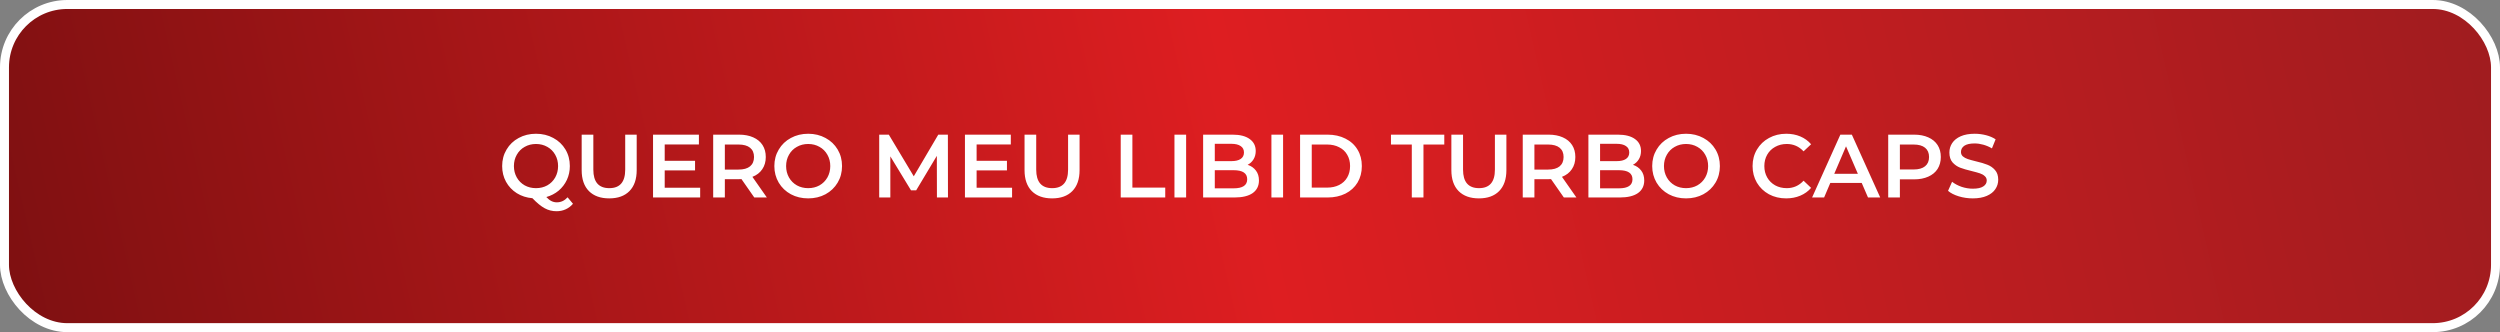
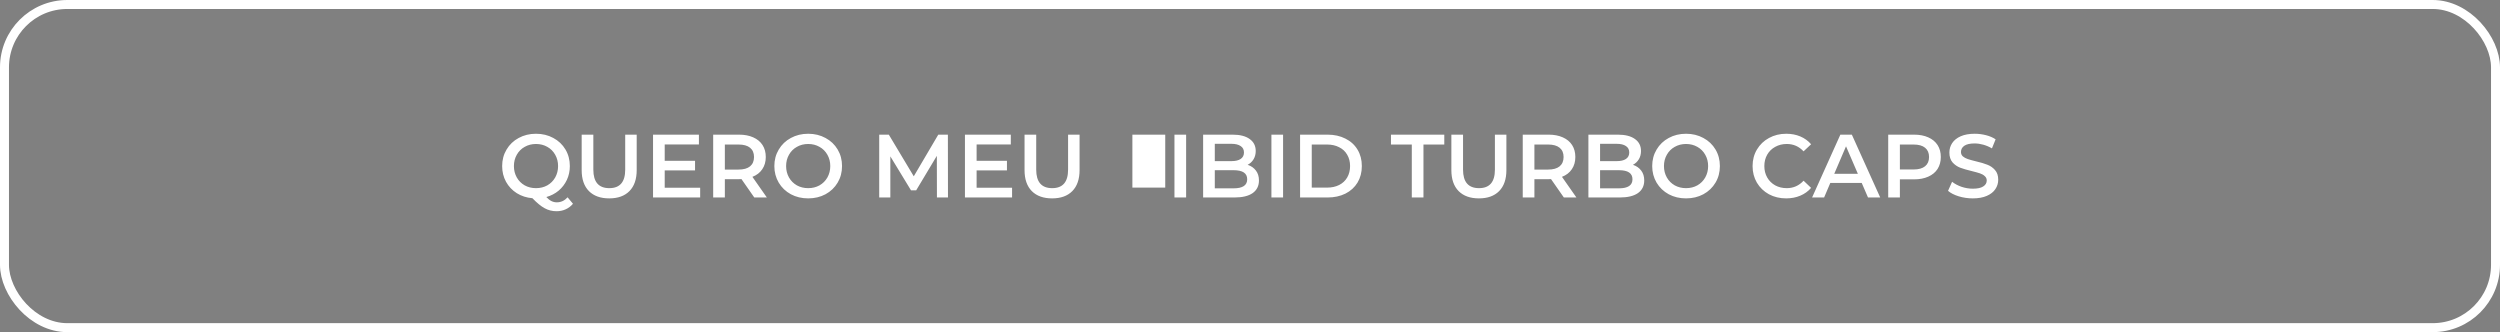
<svg xmlns="http://www.w3.org/2000/svg" width="557" height="74" viewBox="0 0 557 74" fill="none">
  <rect x="0" y="0" width="557" height="74" fill="#808080" stroke="none" />
-   <rect x="1" y="1" width="555" height="72" rx="14" fill="url(#paint0_linear_16_198)" />
-   <path d="M127.66 45.4C127.193 45.947 126.647 46.36 126.02 46.64C125.407 46.92 124.733 47.06 124 47.06C123.04 47.06 122.16 46.84 121.36 46.4C120.56 45.973 119.647 45.227 118.62 44.16C117.327 44.053 116.167 43.68 115.14 43.04C114.113 42.387 113.313 41.54 112.74 40.5C112.167 39.447 111.88 38.28 111.88 37C111.88 35.64 112.207 34.413 112.86 33.32C113.513 32.213 114.413 31.353 115.56 30.74C116.707 30.113 117.993 29.8 119.42 29.8C120.847 29.8 122.133 30.113 123.28 30.74C124.427 31.353 125.327 32.207 125.98 33.3C126.633 34.393 126.96 35.627 126.96 37C126.96 38.107 126.74 39.133 126.3 40.08C125.86 41.013 125.247 41.813 124.46 42.48C123.673 43.133 122.76 43.607 121.72 43.9C122.107 44.313 122.487 44.613 122.86 44.8C123.233 44.987 123.633 45.08 124.06 45.08C124.98 45.08 125.78 44.707 126.46 43.96L127.66 45.4ZM114.5 37C114.5 37.933 114.713 38.78 115.14 39.54C115.567 40.287 116.153 40.873 116.9 41.3C117.647 41.713 118.487 41.92 119.42 41.92C120.353 41.92 121.193 41.713 121.94 41.3C122.687 40.873 123.273 40.287 123.7 39.54C124.127 38.78 124.34 37.933 124.34 37C124.34 36.067 124.127 35.227 123.7 34.48C123.273 33.72 122.687 33.133 121.94 32.72C121.193 32.293 120.353 32.08 119.42 32.08C118.487 32.08 117.647 32.293 116.9 32.72C116.153 33.133 115.567 33.72 115.14 34.48C114.713 35.227 114.5 36.067 114.5 37ZM135.736 44.2C133.803 44.2 132.296 43.66 131.216 42.58C130.136 41.487 129.596 39.927 129.596 37.9V30H132.196V37.8C132.196 40.547 133.383 41.92 135.756 41.92C138.116 41.92 139.296 40.547 139.296 37.8V30H141.856V37.9C141.856 39.927 141.316 41.487 140.236 42.58C139.169 43.66 137.669 44.2 135.736 44.2ZM155.997 41.82V44H145.497V30H155.717V32.18H148.097V35.82H154.857V37.96H148.097V41.82H155.997ZM168.056 44L165.196 39.9C165.076 39.913 164.896 39.92 164.656 39.92H161.496V44H158.896V30H164.656C165.869 30 166.922 30.2 167.816 30.6C168.722 31 169.416 31.573 169.896 32.32C170.376 33.067 170.616 33.953 170.616 34.98C170.616 36.033 170.356 36.94 169.836 37.7C169.329 38.46 168.596 39.027 167.636 39.4L170.856 44H168.056ZM167.996 34.98C167.996 34.087 167.702 33.4 167.116 32.92C166.529 32.44 165.669 32.2 164.536 32.2H161.496V37.78H164.536C165.669 37.78 166.529 37.54 167.116 37.06C167.702 36.567 167.996 35.873 167.996 34.98ZM180.065 44.2C178.638 44.2 177.351 43.893 176.205 43.28C175.058 42.653 174.158 41.793 173.505 40.7C172.851 39.593 172.525 38.36 172.525 37C172.525 35.64 172.851 34.413 173.505 33.32C174.158 32.213 175.058 31.353 176.205 30.74C177.351 30.113 178.638 29.8 180.065 29.8C181.491 29.8 182.778 30.113 183.925 30.74C185.071 31.353 185.971 32.207 186.625 33.3C187.278 34.393 187.605 35.627 187.605 37C187.605 38.373 187.278 39.607 186.625 40.7C185.971 41.793 185.071 42.653 183.925 43.28C182.778 43.893 181.491 44.2 180.065 44.2ZM180.065 41.92C180.998 41.92 181.838 41.713 182.585 41.3C183.331 40.873 183.918 40.287 184.345 39.54C184.771 38.78 184.985 37.933 184.985 37C184.985 36.067 184.771 35.227 184.345 34.48C183.918 33.72 183.331 33.133 182.585 32.72C181.838 32.293 180.998 32.08 180.065 32.08C179.131 32.08 178.291 32.293 177.545 32.72C176.798 33.133 176.211 33.72 175.785 34.48C175.358 35.227 175.145 36.067 175.145 37C175.145 37.933 175.358 38.78 175.785 39.54C176.211 40.287 176.798 40.873 177.545 41.3C178.291 41.713 179.131 41.92 180.065 41.92ZM208.748 44L208.728 34.72L204.128 42.4H202.968L198.368 34.84V44H195.888V30H198.028L203.588 39.28L209.048 30H211.188L211.208 44H208.748ZM225.489 41.82V44H214.989V30H225.209V32.18H217.589V35.82H224.349V37.96H217.589V41.82H225.489ZM234.408 44.2C232.474 44.2 230.968 43.66 229.888 42.58C228.808 41.487 228.268 39.927 228.268 37.9V30H230.868V37.8C230.868 40.547 232.054 41.92 234.428 41.92C236.788 41.92 237.968 40.547 237.968 37.8V30H240.528V37.9C240.528 39.927 239.988 41.487 238.908 42.58C237.841 43.66 236.341 44.2 234.408 44.2ZM249.696 30H252.296V41.8H259.616V44H249.696V30ZM261.669 30H264.269V44H261.669V30ZM277.976 36.72C278.749 36.973 279.362 37.4 279.816 38C280.269 38.587 280.496 39.32 280.496 40.2C280.496 41.413 280.029 42.353 279.096 43.02C278.162 43.673 276.802 44 275.016 44H268.056V30H274.616C276.269 30 277.542 30.327 278.436 30.98C279.329 31.62 279.776 32.507 279.776 33.64C279.776 34.333 279.616 34.947 279.296 35.48C278.976 36.013 278.536 36.427 277.976 36.72ZM270.656 32.04V35.9H274.336C275.242 35.9 275.936 35.74 276.416 35.42C276.909 35.087 277.156 34.607 277.156 33.98C277.156 33.34 276.909 32.86 276.416 32.54C275.936 32.207 275.242 32.04 274.336 32.04H270.656ZM274.856 41.96C276.869 41.96 277.876 41.287 277.876 39.94C277.876 38.593 276.869 37.92 274.856 37.92H270.656V41.96H274.856ZM283.271 30H285.871V44H283.271V30ZM289.657 30H295.777C297.271 30 298.597 30.293 299.757 30.88C300.917 31.453 301.817 32.273 302.457 33.34C303.097 34.393 303.417 35.613 303.417 37C303.417 38.387 303.097 39.613 302.457 40.68C301.817 41.733 300.917 42.553 299.757 43.14C298.597 43.713 297.271 44 295.777 44H289.657V30ZM295.657 41.8C296.684 41.8 297.584 41.607 298.357 41.22C299.144 40.82 299.744 40.26 300.157 39.54C300.584 38.807 300.797 37.96 300.797 37C300.797 36.04 300.584 35.2 300.157 34.48C299.744 33.747 299.144 33.187 298.357 32.8C297.584 32.4 296.684 32.2 295.657 32.2H292.257V41.8H295.657ZM314.548 32.2H309.908V30H321.788V32.2H317.148V44H314.548V32.2ZM329.505 44.2C327.572 44.2 326.065 43.66 324.985 42.58C323.905 41.487 323.365 39.927 323.365 37.9V30H325.965V37.8C325.965 40.547 327.152 41.92 329.525 41.92C331.885 41.92 333.065 40.547 333.065 37.8V30H335.625V37.9C335.625 39.927 335.085 41.487 334.005 42.58C332.939 43.66 331.439 44.2 329.505 44.2ZM348.427 44L345.567 39.9C345.447 39.913 345.267 39.92 345.027 39.92H341.867V44H339.267V30H345.027C346.24 30 347.293 30.2 348.187 30.6C349.093 31 349.787 31.573 350.267 32.32C350.747 33.067 350.987 33.953 350.987 34.98C350.987 36.033 350.727 36.94 350.207 37.7C349.7 38.46 348.967 39.027 348.007 39.4L351.227 44H348.427ZM348.367 34.98C348.367 34.087 348.073 33.4 347.487 32.92C346.9 32.44 346.04 32.2 344.907 32.2H341.867V37.78H344.907C346.04 37.78 346.9 37.54 347.487 37.06C348.073 36.567 348.367 35.873 348.367 34.98ZM363.816 36.72C364.589 36.973 365.202 37.4 365.656 38C366.109 38.587 366.336 39.32 366.336 40.2C366.336 41.413 365.869 42.353 364.936 43.02C364.002 43.673 362.642 44 360.856 44H353.896V30H360.456C362.109 30 363.382 30.327 364.276 30.98C365.169 31.62 365.616 32.507 365.616 33.64C365.616 34.333 365.456 34.947 365.136 35.48C364.816 36.013 364.376 36.427 363.816 36.72ZM356.496 32.04V35.9H360.176C361.082 35.9 361.776 35.74 362.256 35.42C362.749 35.087 362.996 34.607 362.996 33.98C362.996 33.34 362.749 32.86 362.256 32.54C361.776 32.207 361.082 32.04 360.176 32.04H356.496ZM360.696 41.96C362.709 41.96 363.716 41.287 363.716 39.94C363.716 38.593 362.709 37.92 360.696 37.92H356.496V41.96H360.696ZM375.65 44.2C374.224 44.2 372.937 43.893 371.79 43.28C370.644 42.653 369.744 41.793 369.09 40.7C368.437 39.593 368.11 38.36 368.11 37C368.11 35.64 368.437 34.413 369.09 33.32C369.744 32.213 370.644 31.353 371.79 30.74C372.937 30.113 374.224 29.8 375.65 29.8C377.077 29.8 378.364 30.113 379.51 30.74C380.657 31.353 381.557 32.207 382.21 33.3C382.864 34.393 383.19 35.627 383.19 37C383.19 38.373 382.864 39.607 382.21 40.7C381.557 41.793 380.657 42.653 379.51 43.28C378.364 43.893 377.077 44.2 375.65 44.2ZM375.65 41.92C376.584 41.92 377.424 41.713 378.17 41.3C378.917 40.873 379.504 40.287 379.93 39.54C380.357 38.78 380.57 37.933 380.57 37C380.57 36.067 380.357 35.227 379.93 34.48C379.504 33.72 378.917 33.133 378.17 32.72C377.424 32.293 376.584 32.08 375.65 32.08C374.717 32.08 373.877 32.293 373.13 32.72C372.384 33.133 371.797 33.72 371.37 34.48C370.944 35.227 370.73 36.067 370.73 37C370.73 37.933 370.944 38.78 371.37 39.54C371.797 40.287 372.384 40.873 373.13 41.3C373.877 41.713 374.717 41.92 375.65 41.92ZM397.954 44.2C396.54 44.2 395.26 43.893 394.114 43.28C392.98 42.653 392.087 41.793 391.434 40.7C390.794 39.607 390.474 38.373 390.474 37C390.474 35.627 390.8 34.393 391.454 33.3C392.107 32.207 393 31.353 394.134 30.74C395.28 30.113 396.56 29.8 397.974 29.8C399.12 29.8 400.167 30 401.114 30.4C402.06 30.8 402.86 31.38 403.514 32.14L401.834 33.72C400.82 32.627 399.574 32.08 398.094 32.08C397.134 32.08 396.274 32.293 395.514 32.72C394.754 33.133 394.16 33.713 393.734 34.46C393.307 35.207 393.094 36.053 393.094 37C393.094 37.947 393.307 38.793 393.734 39.54C394.16 40.287 394.754 40.873 395.514 41.3C396.274 41.713 397.134 41.92 398.094 41.92C399.574 41.92 400.82 41.367 401.834 40.26L403.514 41.86C402.86 42.62 402.054 43.2 401.094 43.6C400.147 44 399.1 44.2 397.954 44.2ZM414.792 40.76H407.792L406.412 44H403.732L410.032 30H412.592L418.912 44H416.192L414.792 40.76ZM413.932 38.72L411.292 32.6L408.672 38.72H413.932ZM426.453 30C427.666 30 428.719 30.2 429.613 30.6C430.519 31 431.213 31.573 431.693 32.32C432.173 33.067 432.413 33.953 432.413 34.98C432.413 35.993 432.173 36.88 431.693 37.64C431.213 38.387 430.519 38.96 429.613 39.36C428.719 39.76 427.666 39.96 426.453 39.96H423.293V44H420.693V30H426.453ZM426.333 37.76C427.466 37.76 428.326 37.52 428.912 37.04C429.499 36.56 429.793 35.873 429.793 34.98C429.793 34.087 429.499 33.4 428.912 32.92C428.326 32.44 427.466 32.2 426.333 32.2H423.293V37.76H426.333ZM439.544 44.2C438.464 44.2 437.418 44.047 436.404 43.74C435.404 43.433 434.611 43.027 434.024 42.52L434.924 40.5C435.498 40.953 436.198 41.327 437.024 41.62C437.864 41.9 438.704 42.04 439.544 42.04C440.584 42.04 441.358 41.873 441.864 41.54C442.384 41.207 442.644 40.767 442.644 40.22C442.644 39.82 442.498 39.493 442.204 39.24C441.924 38.973 441.564 38.767 441.124 38.62C440.684 38.473 440.084 38.307 439.324 38.12C438.258 37.867 437.391 37.613 436.724 37.36C436.071 37.107 435.504 36.713 435.024 36.18C434.558 35.633 434.324 34.9 434.324 33.98C434.324 33.207 434.531 32.507 434.944 31.88C435.371 31.24 436.004 30.733 436.844 30.36C437.698 29.987 438.738 29.8 439.964 29.8C440.818 29.8 441.658 29.907 442.484 30.12C443.311 30.333 444.024 30.64 444.624 31.04L443.804 33.06C443.191 32.7 442.551 32.427 441.884 32.24C441.218 32.053 440.571 31.96 439.944 31.96C438.918 31.96 438.151 32.133 437.644 32.48C437.151 32.827 436.904 33.287 436.904 33.86C436.904 34.26 437.044 34.587 437.324 34.84C437.618 35.093 437.984 35.293 438.424 35.44C438.864 35.587 439.464 35.753 440.224 35.94C441.264 36.18 442.118 36.433 442.784 36.7C443.451 36.953 444.018 37.347 444.484 37.88C444.964 38.413 445.204 39.133 445.204 40.04C445.204 40.813 444.991 41.513 444.564 42.14C444.151 42.767 443.518 43.267 442.664 43.64C441.811 44.013 440.771 44.2 439.544 44.2Z" fill="white" />
+   <path d="M127.66 45.4C127.193 45.947 126.647 46.36 126.02 46.64C125.407 46.92 124.733 47.06 124 47.06C123.04 47.06 122.16 46.84 121.36 46.4C120.56 45.973 119.647 45.227 118.62 44.16C117.327 44.053 116.167 43.68 115.14 43.04C114.113 42.387 113.313 41.54 112.74 40.5C112.167 39.447 111.88 38.28 111.88 37C111.88 35.64 112.207 34.413 112.86 33.32C113.513 32.213 114.413 31.353 115.56 30.74C116.707 30.113 117.993 29.8 119.42 29.8C120.847 29.8 122.133 30.113 123.28 30.74C124.427 31.353 125.327 32.207 125.98 33.3C126.633 34.393 126.96 35.627 126.96 37C126.96 38.107 126.74 39.133 126.3 40.08C125.86 41.013 125.247 41.813 124.46 42.48C123.673 43.133 122.76 43.607 121.72 43.9C122.107 44.313 122.487 44.613 122.86 44.8C123.233 44.987 123.633 45.08 124.06 45.08C124.98 45.08 125.78 44.707 126.46 43.96L127.66 45.4ZM114.5 37C114.5 37.933 114.713 38.78 115.14 39.54C115.567 40.287 116.153 40.873 116.9 41.3C117.647 41.713 118.487 41.92 119.42 41.92C120.353 41.92 121.193 41.713 121.94 41.3C122.687 40.873 123.273 40.287 123.7 39.54C124.127 38.78 124.34 37.933 124.34 37C124.34 36.067 124.127 35.227 123.7 34.48C123.273 33.72 122.687 33.133 121.94 32.72C121.193 32.293 120.353 32.08 119.42 32.08C118.487 32.08 117.647 32.293 116.9 32.72C116.153 33.133 115.567 33.72 115.14 34.48C114.713 35.227 114.5 36.067 114.5 37ZM135.736 44.2C133.803 44.2 132.296 43.66 131.216 42.58C130.136 41.487 129.596 39.927 129.596 37.9V30H132.196V37.8C132.196 40.547 133.383 41.92 135.756 41.92C138.116 41.92 139.296 40.547 139.296 37.8V30H141.856V37.9C141.856 39.927 141.316 41.487 140.236 42.58C139.169 43.66 137.669 44.2 135.736 44.2ZM155.997 41.82V44H145.497V30H155.717V32.18H148.097V35.82H154.857V37.96H148.097V41.82H155.997ZM168.056 44L165.196 39.9C165.076 39.913 164.896 39.92 164.656 39.92H161.496V44H158.896V30H164.656C165.869 30 166.922 30.2 167.816 30.6C168.722 31 169.416 31.573 169.896 32.32C170.376 33.067 170.616 33.953 170.616 34.98C170.616 36.033 170.356 36.94 169.836 37.7C169.329 38.46 168.596 39.027 167.636 39.4L170.856 44H168.056ZM167.996 34.98C167.996 34.087 167.702 33.4 167.116 32.92C166.529 32.44 165.669 32.2 164.536 32.2H161.496V37.78H164.536C165.669 37.78 166.529 37.54 167.116 37.06C167.702 36.567 167.996 35.873 167.996 34.98ZM180.065 44.2C178.638 44.2 177.351 43.893 176.205 43.28C175.058 42.653 174.158 41.793 173.505 40.7C172.851 39.593 172.525 38.36 172.525 37C172.525 35.64 172.851 34.413 173.505 33.32C174.158 32.213 175.058 31.353 176.205 30.74C177.351 30.113 178.638 29.8 180.065 29.8C181.491 29.8 182.778 30.113 183.925 30.74C185.071 31.353 185.971 32.207 186.625 33.3C187.278 34.393 187.605 35.627 187.605 37C187.605 38.373 187.278 39.607 186.625 40.7C185.971 41.793 185.071 42.653 183.925 43.28C182.778 43.893 181.491 44.2 180.065 44.2ZM180.065 41.92C180.998 41.92 181.838 41.713 182.585 41.3C183.331 40.873 183.918 40.287 184.345 39.54C184.771 38.78 184.985 37.933 184.985 37C184.985 36.067 184.771 35.227 184.345 34.48C183.918 33.72 183.331 33.133 182.585 32.72C181.838 32.293 180.998 32.08 180.065 32.08C179.131 32.08 178.291 32.293 177.545 32.72C176.798 33.133 176.211 33.72 175.785 34.48C175.358 35.227 175.145 36.067 175.145 37C175.145 37.933 175.358 38.78 175.785 39.54C176.211 40.287 176.798 40.873 177.545 41.3C178.291 41.713 179.131 41.92 180.065 41.92ZM208.748 44L208.728 34.72L204.128 42.4H202.968L198.368 34.84V44H195.888V30H198.028L203.588 39.28L209.048 30H211.188L211.208 44H208.748ZM225.489 41.82V44H214.989V30H225.209V32.18H217.589V35.82H224.349V37.96H217.589V41.82H225.489ZM234.408 44.2C232.474 44.2 230.968 43.66 229.888 42.58C228.808 41.487 228.268 39.927 228.268 37.9V30H230.868V37.8C230.868 40.547 232.054 41.92 234.428 41.92C236.788 41.92 237.968 40.547 237.968 37.8V30H240.528V37.9C240.528 39.927 239.988 41.487 238.908 42.58C237.841 43.66 236.341 44.2 234.408 44.2ZM249.696 30H252.296V41.8H259.616V44V30ZM261.669 30H264.269V44H261.669V30ZM277.976 36.72C278.749 36.973 279.362 37.4 279.816 38C280.269 38.587 280.496 39.32 280.496 40.2C280.496 41.413 280.029 42.353 279.096 43.02C278.162 43.673 276.802 44 275.016 44H268.056V30H274.616C276.269 30 277.542 30.327 278.436 30.98C279.329 31.62 279.776 32.507 279.776 33.64C279.776 34.333 279.616 34.947 279.296 35.48C278.976 36.013 278.536 36.427 277.976 36.72ZM270.656 32.04V35.9H274.336C275.242 35.9 275.936 35.74 276.416 35.42C276.909 35.087 277.156 34.607 277.156 33.98C277.156 33.34 276.909 32.86 276.416 32.54C275.936 32.207 275.242 32.04 274.336 32.04H270.656ZM274.856 41.96C276.869 41.96 277.876 41.287 277.876 39.94C277.876 38.593 276.869 37.92 274.856 37.92H270.656V41.96H274.856ZM283.271 30H285.871V44H283.271V30ZM289.657 30H295.777C297.271 30 298.597 30.293 299.757 30.88C300.917 31.453 301.817 32.273 302.457 33.34C303.097 34.393 303.417 35.613 303.417 37C303.417 38.387 303.097 39.613 302.457 40.68C301.817 41.733 300.917 42.553 299.757 43.14C298.597 43.713 297.271 44 295.777 44H289.657V30ZM295.657 41.8C296.684 41.8 297.584 41.607 298.357 41.22C299.144 40.82 299.744 40.26 300.157 39.54C300.584 38.807 300.797 37.96 300.797 37C300.797 36.04 300.584 35.2 300.157 34.48C299.744 33.747 299.144 33.187 298.357 32.8C297.584 32.4 296.684 32.2 295.657 32.2H292.257V41.8H295.657ZM314.548 32.2H309.908V30H321.788V32.2H317.148V44H314.548V32.2ZM329.505 44.2C327.572 44.2 326.065 43.66 324.985 42.58C323.905 41.487 323.365 39.927 323.365 37.9V30H325.965V37.8C325.965 40.547 327.152 41.92 329.525 41.92C331.885 41.92 333.065 40.547 333.065 37.8V30H335.625V37.9C335.625 39.927 335.085 41.487 334.005 42.58C332.939 43.66 331.439 44.2 329.505 44.2ZM348.427 44L345.567 39.9C345.447 39.913 345.267 39.92 345.027 39.92H341.867V44H339.267V30H345.027C346.24 30 347.293 30.2 348.187 30.6C349.093 31 349.787 31.573 350.267 32.32C350.747 33.067 350.987 33.953 350.987 34.98C350.987 36.033 350.727 36.94 350.207 37.7C349.7 38.46 348.967 39.027 348.007 39.4L351.227 44H348.427ZM348.367 34.98C348.367 34.087 348.073 33.4 347.487 32.92C346.9 32.44 346.04 32.2 344.907 32.2H341.867V37.78H344.907C346.04 37.78 346.9 37.54 347.487 37.06C348.073 36.567 348.367 35.873 348.367 34.98ZM363.816 36.72C364.589 36.973 365.202 37.4 365.656 38C366.109 38.587 366.336 39.32 366.336 40.2C366.336 41.413 365.869 42.353 364.936 43.02C364.002 43.673 362.642 44 360.856 44H353.896V30H360.456C362.109 30 363.382 30.327 364.276 30.98C365.169 31.62 365.616 32.507 365.616 33.64C365.616 34.333 365.456 34.947 365.136 35.48C364.816 36.013 364.376 36.427 363.816 36.72ZM356.496 32.04V35.9H360.176C361.082 35.9 361.776 35.74 362.256 35.42C362.749 35.087 362.996 34.607 362.996 33.98C362.996 33.34 362.749 32.86 362.256 32.54C361.776 32.207 361.082 32.04 360.176 32.04H356.496ZM360.696 41.96C362.709 41.96 363.716 41.287 363.716 39.94C363.716 38.593 362.709 37.92 360.696 37.92H356.496V41.96H360.696ZM375.65 44.2C374.224 44.2 372.937 43.893 371.79 43.28C370.644 42.653 369.744 41.793 369.09 40.7C368.437 39.593 368.11 38.36 368.11 37C368.11 35.64 368.437 34.413 369.09 33.32C369.744 32.213 370.644 31.353 371.79 30.74C372.937 30.113 374.224 29.8 375.65 29.8C377.077 29.8 378.364 30.113 379.51 30.74C380.657 31.353 381.557 32.207 382.21 33.3C382.864 34.393 383.19 35.627 383.19 37C383.19 38.373 382.864 39.607 382.21 40.7C381.557 41.793 380.657 42.653 379.51 43.28C378.364 43.893 377.077 44.2 375.65 44.2ZM375.65 41.92C376.584 41.92 377.424 41.713 378.17 41.3C378.917 40.873 379.504 40.287 379.93 39.54C380.357 38.78 380.57 37.933 380.57 37C380.57 36.067 380.357 35.227 379.93 34.48C379.504 33.72 378.917 33.133 378.17 32.72C377.424 32.293 376.584 32.08 375.65 32.08C374.717 32.08 373.877 32.293 373.13 32.72C372.384 33.133 371.797 33.72 371.37 34.48C370.944 35.227 370.73 36.067 370.73 37C370.73 37.933 370.944 38.78 371.37 39.54C371.797 40.287 372.384 40.873 373.13 41.3C373.877 41.713 374.717 41.92 375.65 41.92ZM397.954 44.2C396.54 44.2 395.26 43.893 394.114 43.28C392.98 42.653 392.087 41.793 391.434 40.7C390.794 39.607 390.474 38.373 390.474 37C390.474 35.627 390.8 34.393 391.454 33.3C392.107 32.207 393 31.353 394.134 30.74C395.28 30.113 396.56 29.8 397.974 29.8C399.12 29.8 400.167 30 401.114 30.4C402.06 30.8 402.86 31.38 403.514 32.14L401.834 33.72C400.82 32.627 399.574 32.08 398.094 32.08C397.134 32.08 396.274 32.293 395.514 32.72C394.754 33.133 394.16 33.713 393.734 34.46C393.307 35.207 393.094 36.053 393.094 37C393.094 37.947 393.307 38.793 393.734 39.54C394.16 40.287 394.754 40.873 395.514 41.3C396.274 41.713 397.134 41.92 398.094 41.92C399.574 41.92 400.82 41.367 401.834 40.26L403.514 41.86C402.86 42.62 402.054 43.2 401.094 43.6C400.147 44 399.1 44.2 397.954 44.2ZM414.792 40.76H407.792L406.412 44H403.732L410.032 30H412.592L418.912 44H416.192L414.792 40.76ZM413.932 38.72L411.292 32.6L408.672 38.72H413.932ZM426.453 30C427.666 30 428.719 30.2 429.613 30.6C430.519 31 431.213 31.573 431.693 32.32C432.173 33.067 432.413 33.953 432.413 34.98C432.413 35.993 432.173 36.88 431.693 37.64C431.213 38.387 430.519 38.96 429.613 39.36C428.719 39.76 427.666 39.96 426.453 39.96H423.293V44H420.693V30H426.453ZM426.333 37.76C427.466 37.76 428.326 37.52 428.912 37.04C429.499 36.56 429.793 35.873 429.793 34.98C429.793 34.087 429.499 33.4 428.912 32.92C428.326 32.44 427.466 32.2 426.333 32.2H423.293V37.76H426.333ZM439.544 44.2C438.464 44.2 437.418 44.047 436.404 43.74C435.404 43.433 434.611 43.027 434.024 42.52L434.924 40.5C435.498 40.953 436.198 41.327 437.024 41.62C437.864 41.9 438.704 42.04 439.544 42.04C440.584 42.04 441.358 41.873 441.864 41.54C442.384 41.207 442.644 40.767 442.644 40.22C442.644 39.82 442.498 39.493 442.204 39.24C441.924 38.973 441.564 38.767 441.124 38.62C440.684 38.473 440.084 38.307 439.324 38.12C438.258 37.867 437.391 37.613 436.724 37.36C436.071 37.107 435.504 36.713 435.024 36.18C434.558 35.633 434.324 34.9 434.324 33.98C434.324 33.207 434.531 32.507 434.944 31.88C435.371 31.24 436.004 30.733 436.844 30.36C437.698 29.987 438.738 29.8 439.964 29.8C440.818 29.8 441.658 29.907 442.484 30.12C443.311 30.333 444.024 30.64 444.624 31.04L443.804 33.06C443.191 32.7 442.551 32.427 441.884 32.24C441.218 32.053 440.571 31.96 439.944 31.96C438.918 31.96 438.151 32.133 437.644 32.48C437.151 32.827 436.904 33.287 436.904 33.86C436.904 34.26 437.044 34.587 437.324 34.84C437.618 35.093 437.984 35.293 438.424 35.44C438.864 35.587 439.464 35.753 440.224 35.94C441.264 36.18 442.118 36.433 442.784 36.7C443.451 36.953 444.018 37.347 444.484 37.88C444.964 38.413 445.204 39.133 445.204 40.04C445.204 40.813 444.991 41.513 444.564 42.14C444.151 42.767 443.518 43.267 442.664 43.64C441.811 44.013 440.771 44.2 439.544 44.2Z" fill="white" />
  <rect x="1" y="1" width="555" height="72" rx="14" stroke="white" stroke-width="2" />
  <defs>
    <linearGradient id="paint0_linear_16_198" x1="549.949" y1="4.5" x2="13.69" y2="127.624" gradientUnits="userSpaceOnUse">
      <stop stop-color="#A11C1F" />
      <stop offset="0.495" stop-color="#DE1E21" />
      <stop offset="1" stop-color="#7E1011" />
    </linearGradient>
  </defs>
</svg>